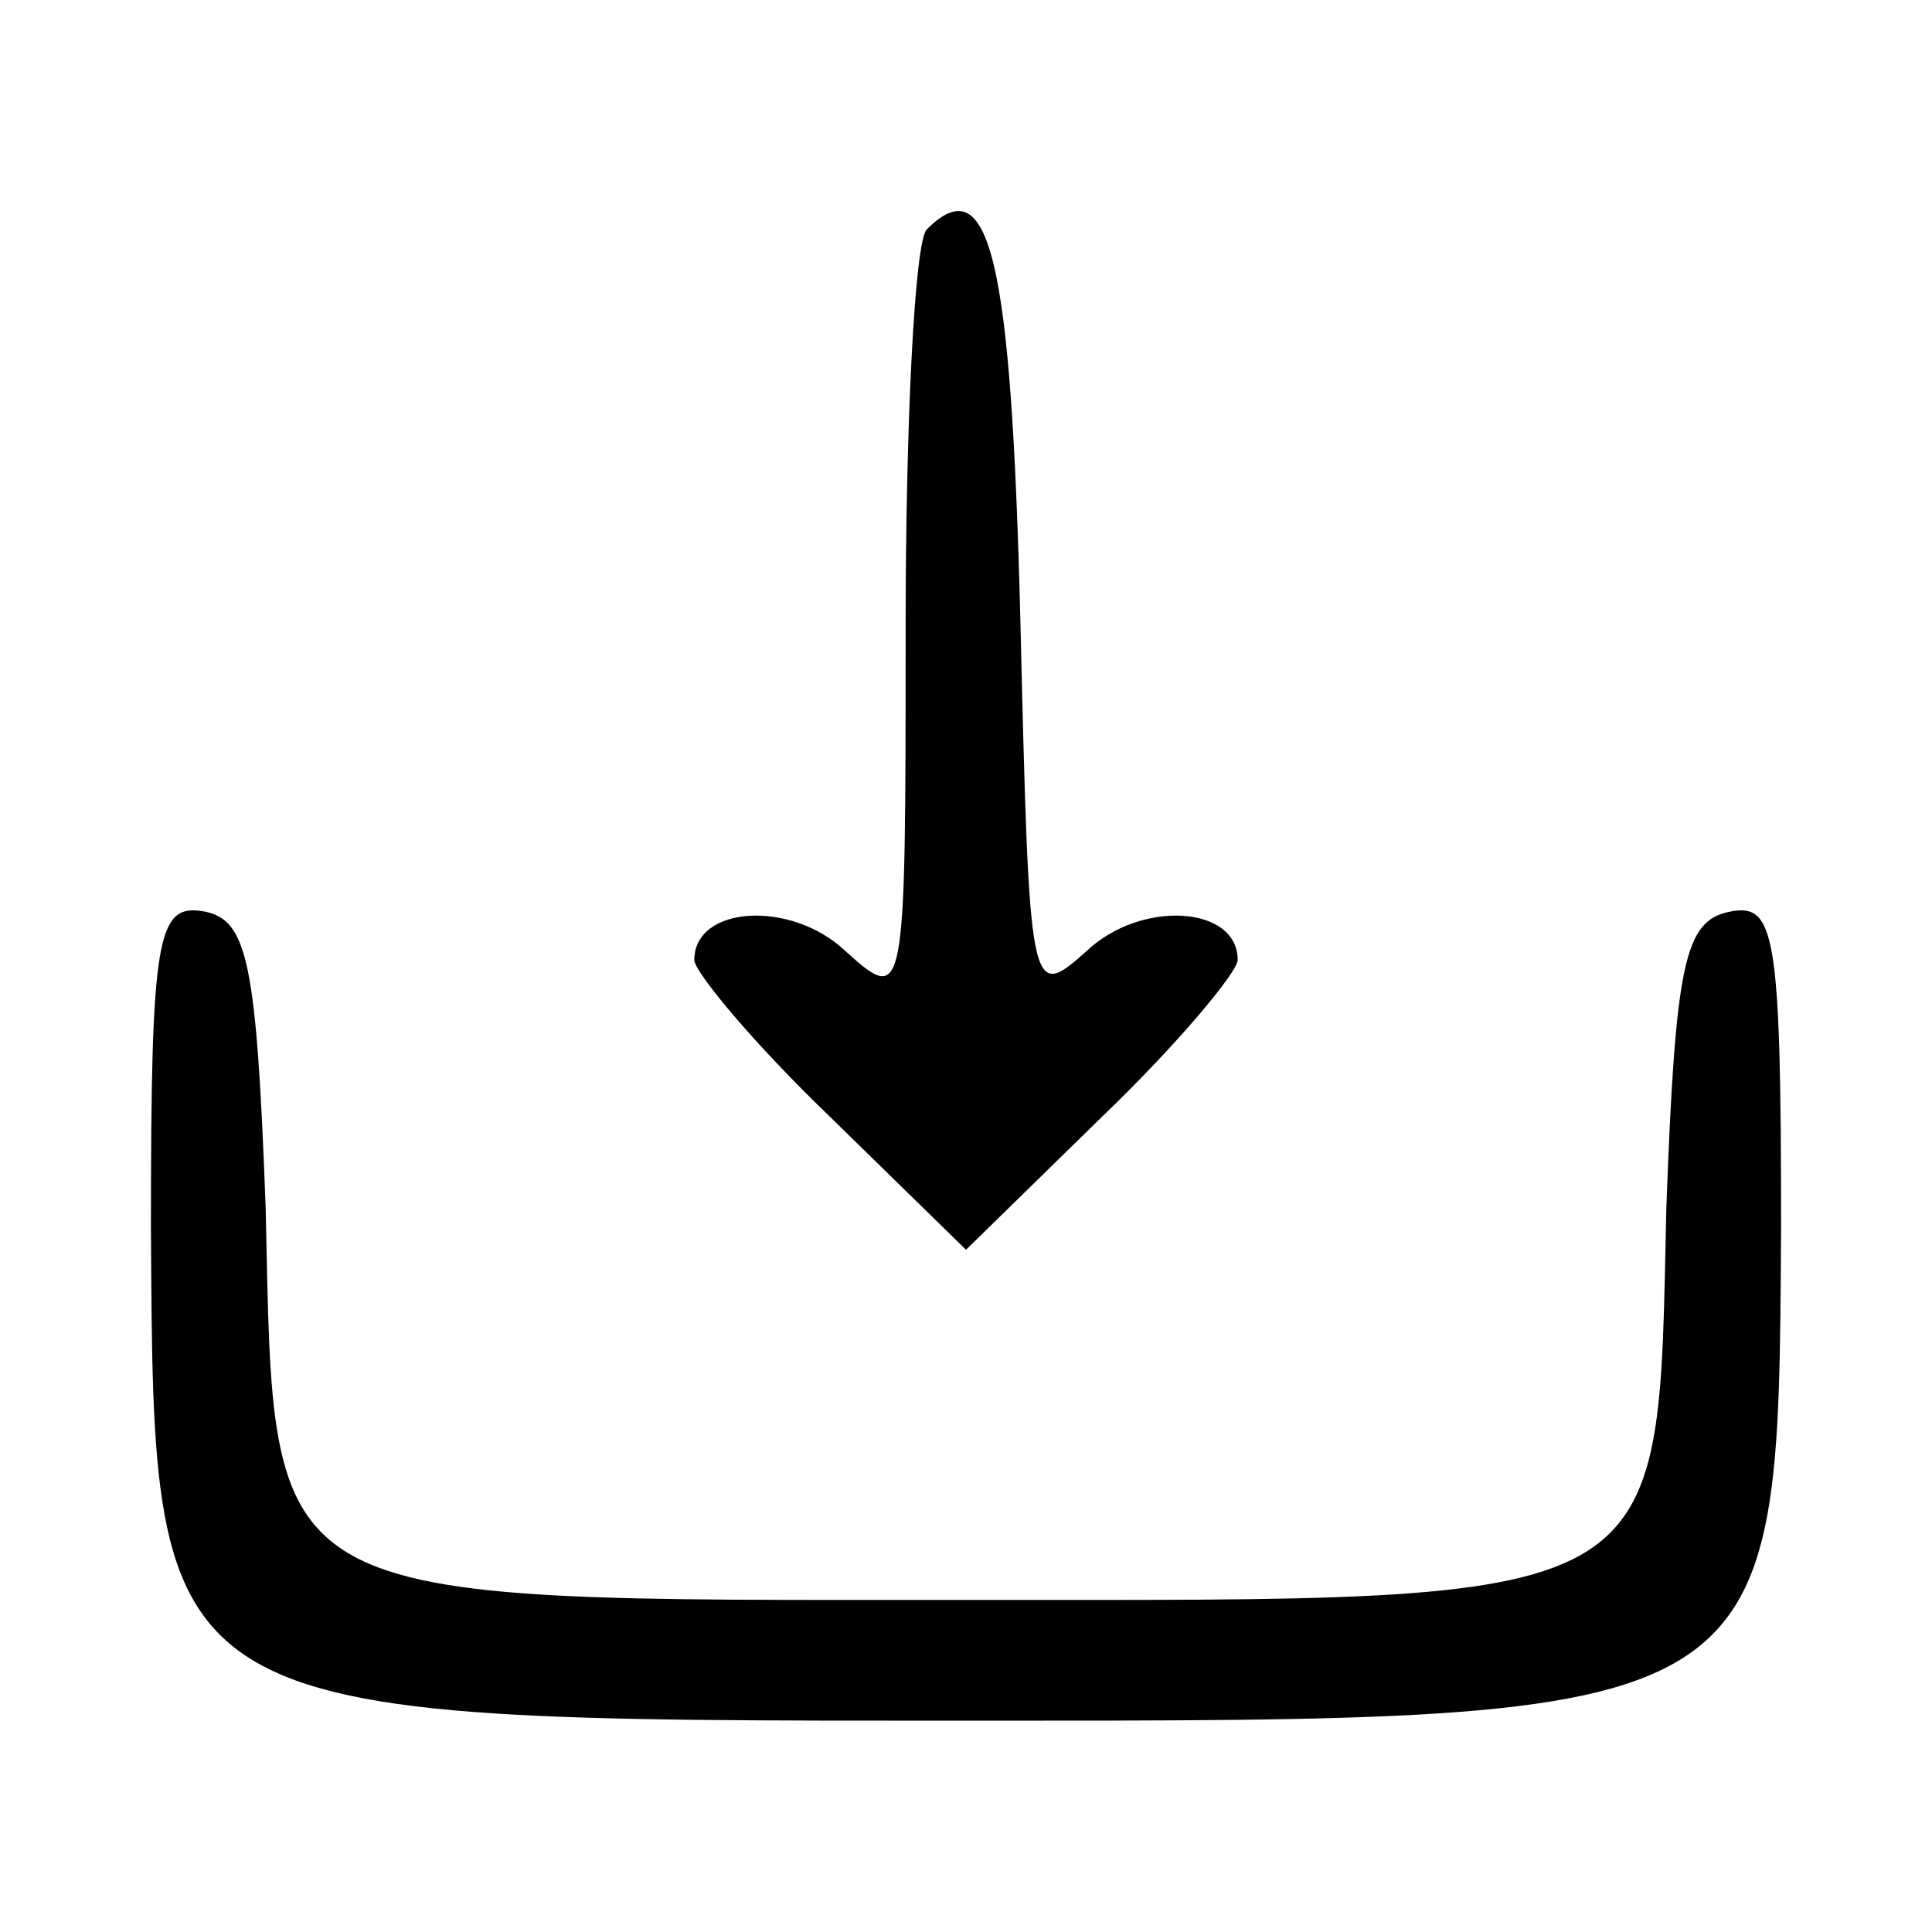
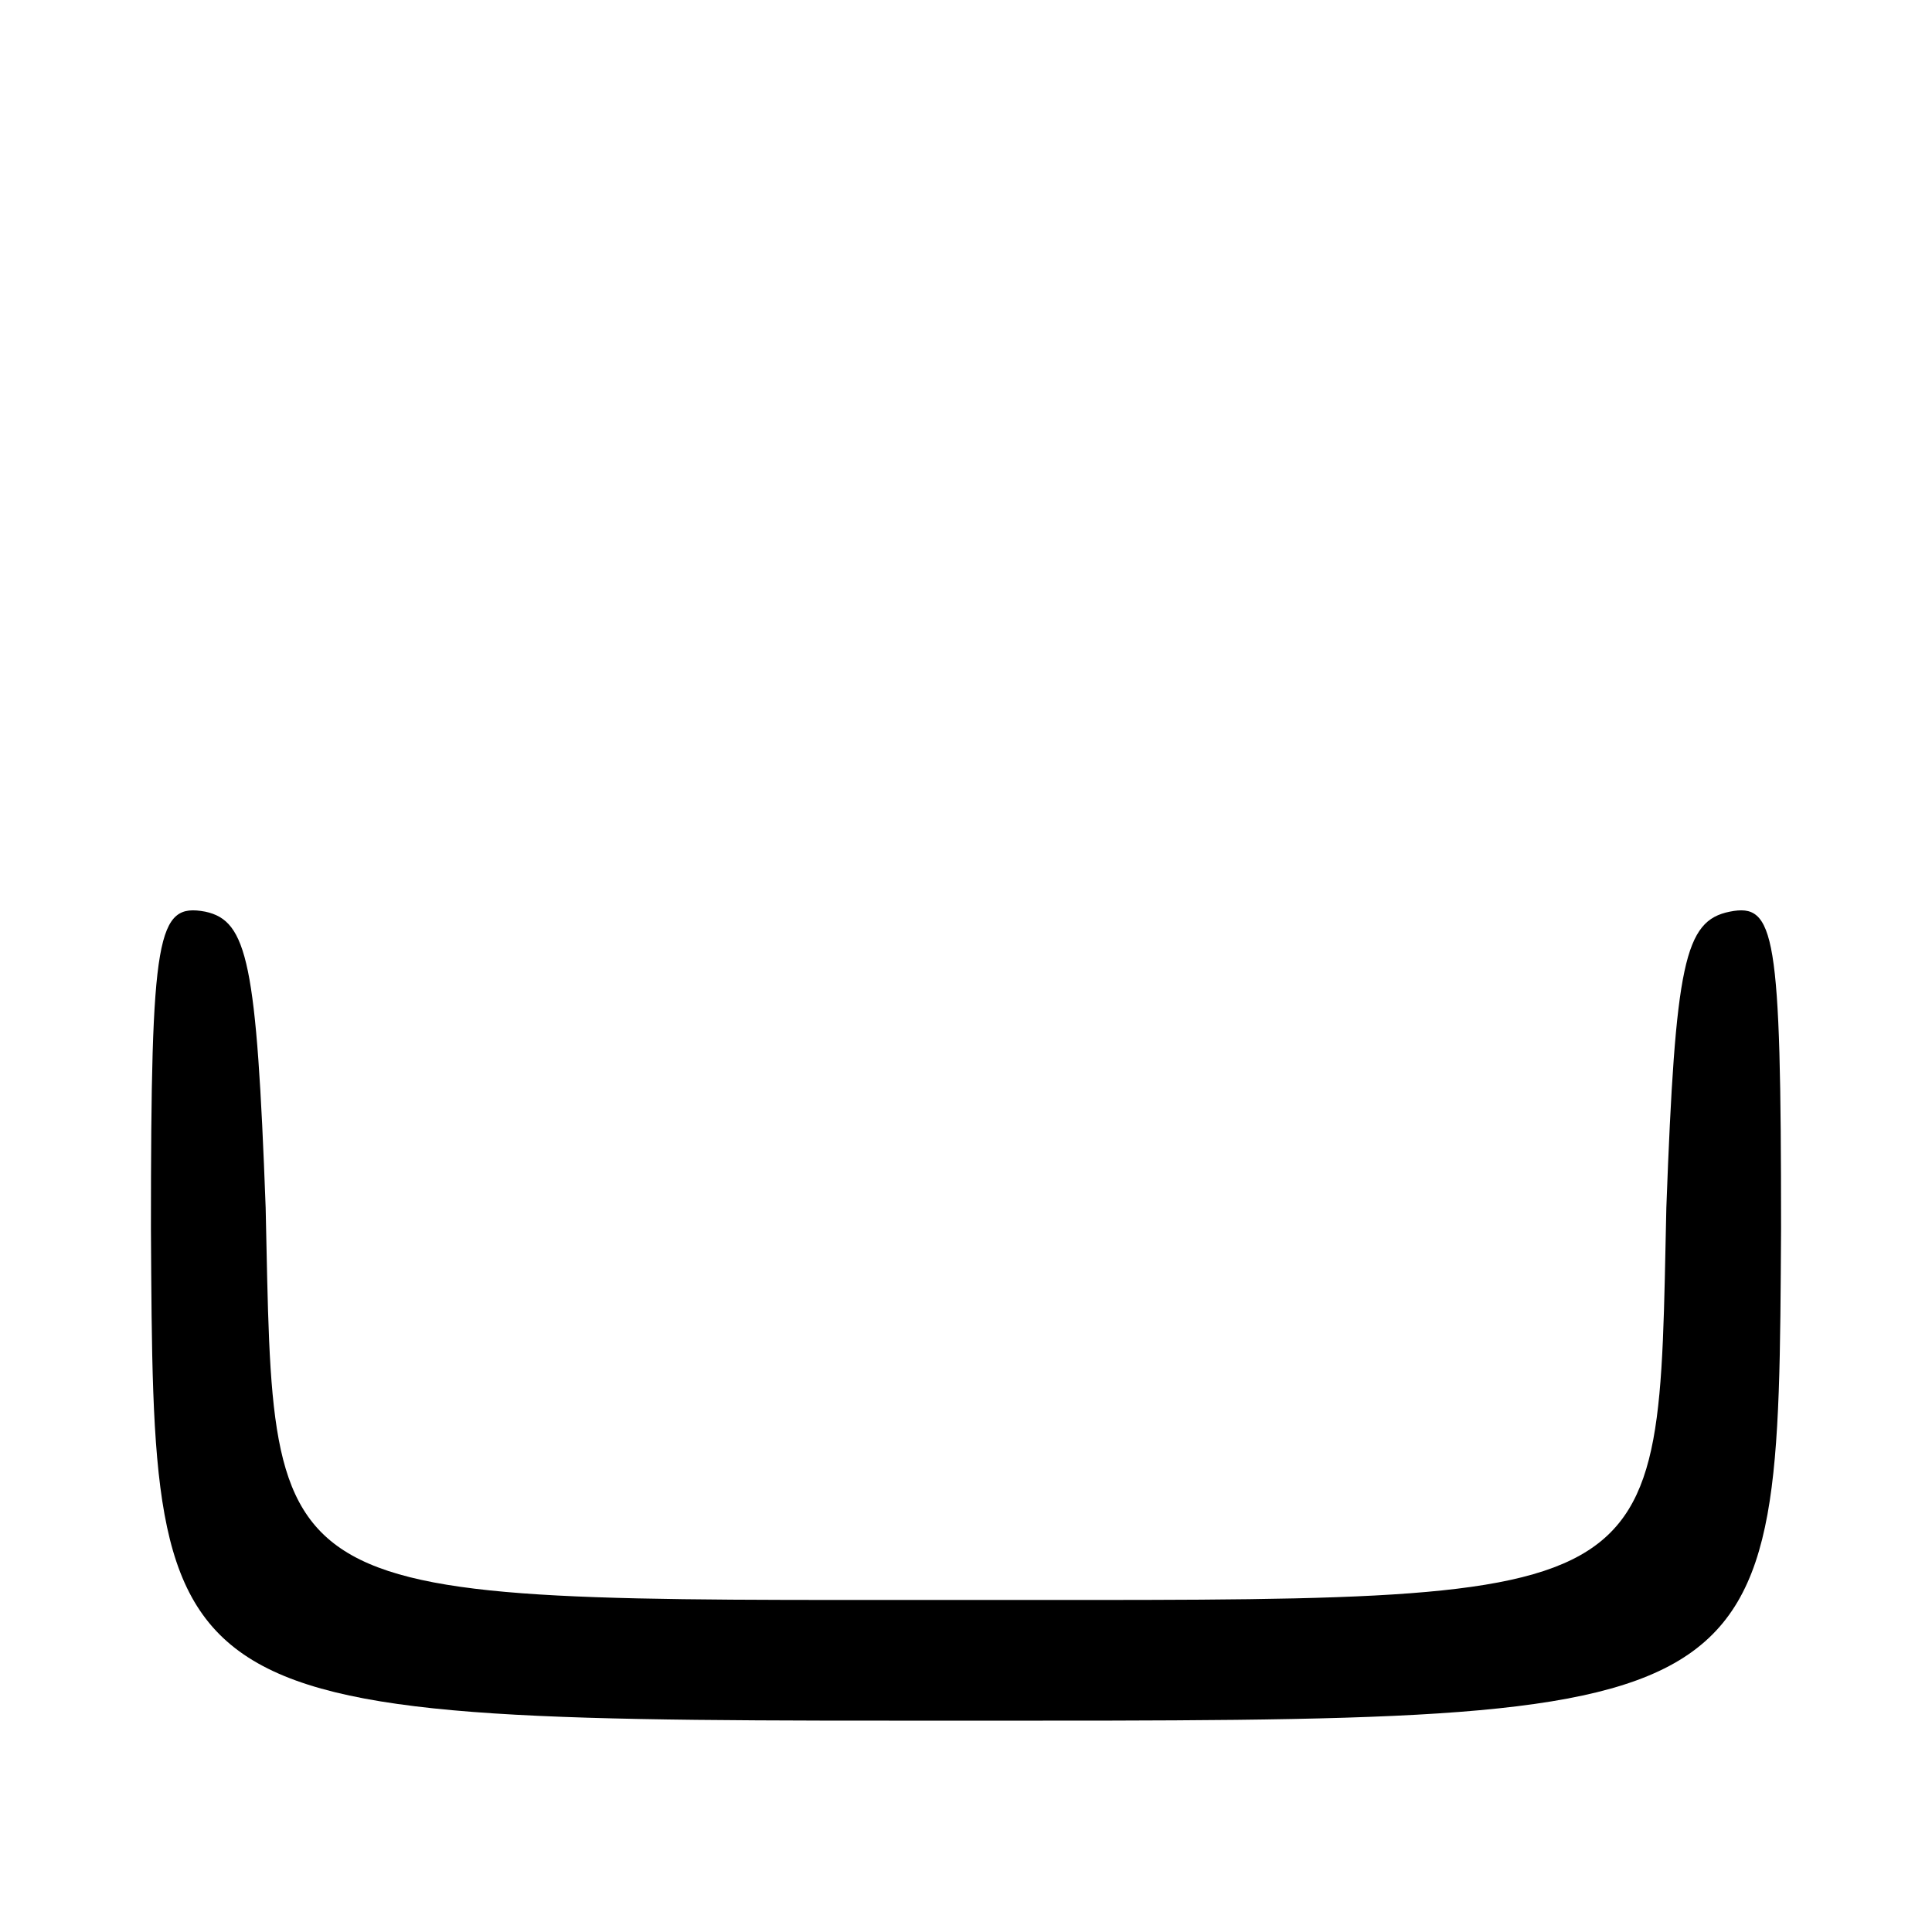
<svg xmlns="http://www.w3.org/2000/svg" version="1.0" width="64pt" height="64pt" viewBox="0 0 64 64" preserveAspectRatio="xMidYMid meet">
  <g transform="translate(0,64) scale(0.1,-0.1)" fill="currentColor" stroke="none">
-     <path d="M307 564 c-4 -4 -7 -64 -7 -132 0 -124 0 -125 -20 -107 -18 17 -50 15 -50 -3 0 -4 20 -28 45 -52 l45 -44 45 44 c25 24 45 48 45 52 0 18 -32 20 -50 3 -19 -17 -19 -15 -22 110 -3 119 -10 150 -31 129z" />
    <path d="M50 233 c1 -164 -1 -163 270 -163 271 0 269 -1 270 163 0 98 -2 108 -17 105 -15 -3 -18 -17 -21 -98 -3 -134 4 -130 -232 -130 -236 0 -229 -4 -232 130 -3 81 -6 95 -20 98 -16 3 -18 -7 -18 -105z" />
  </g>
</svg>